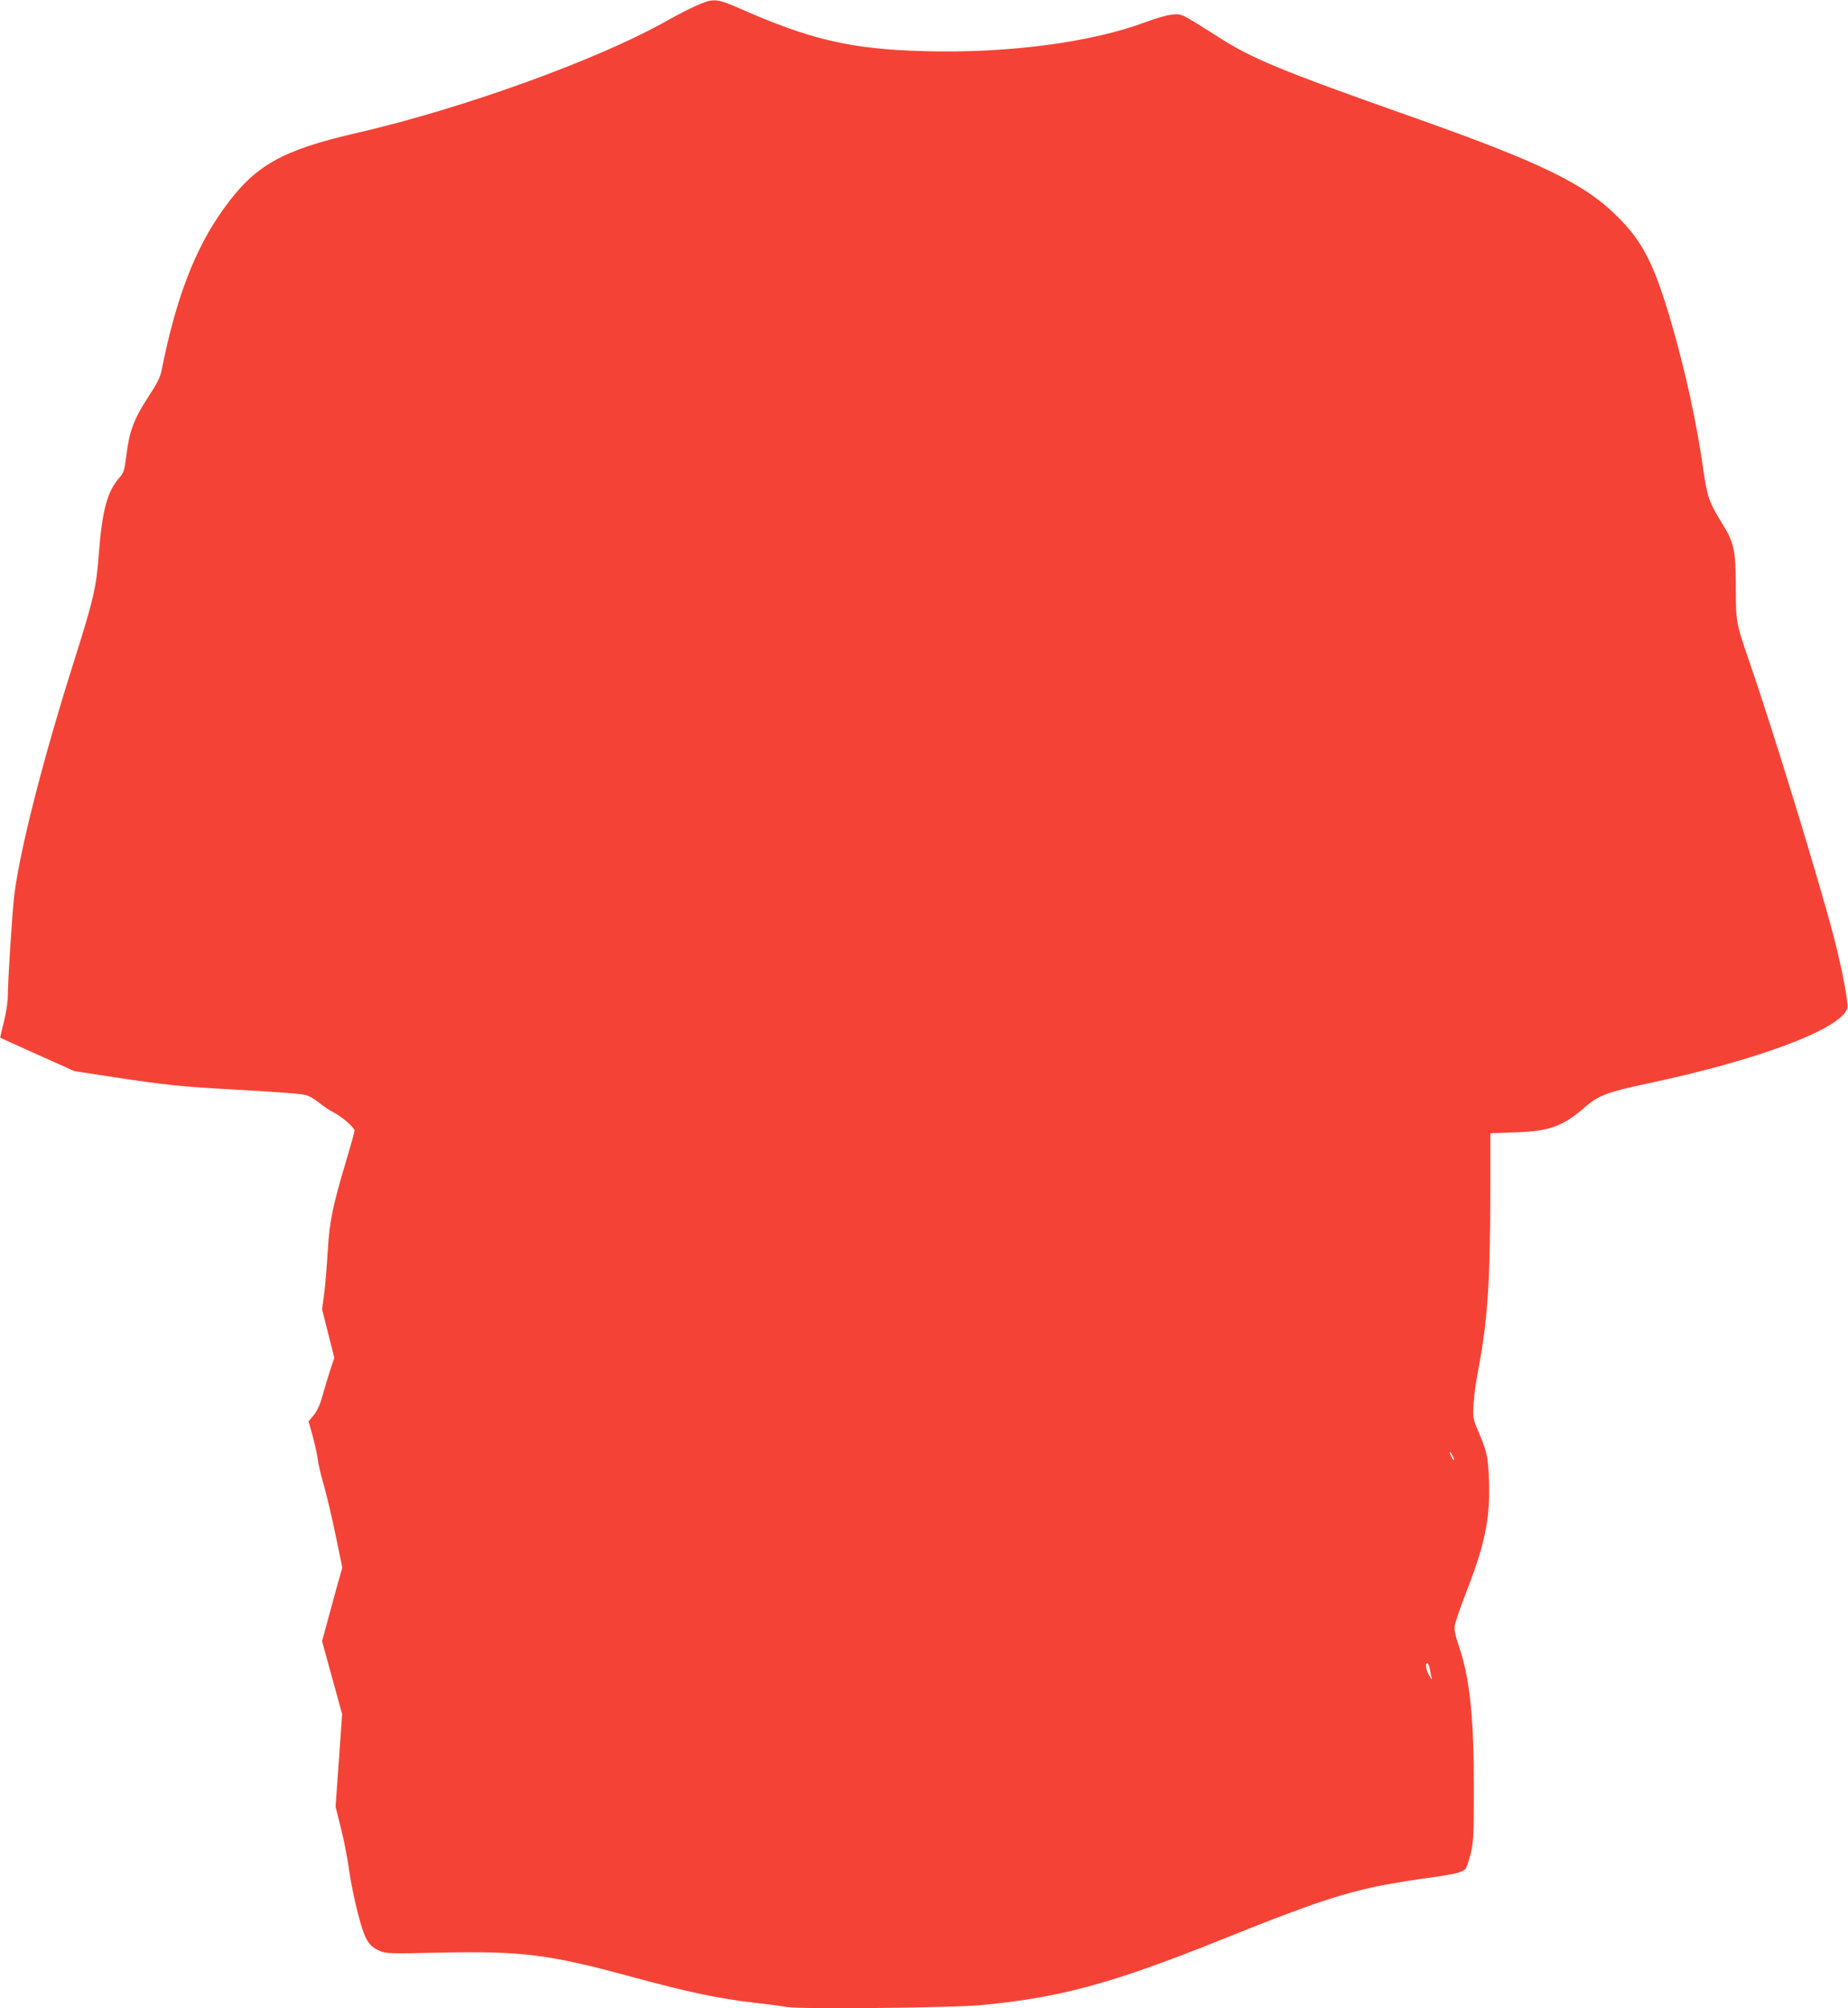
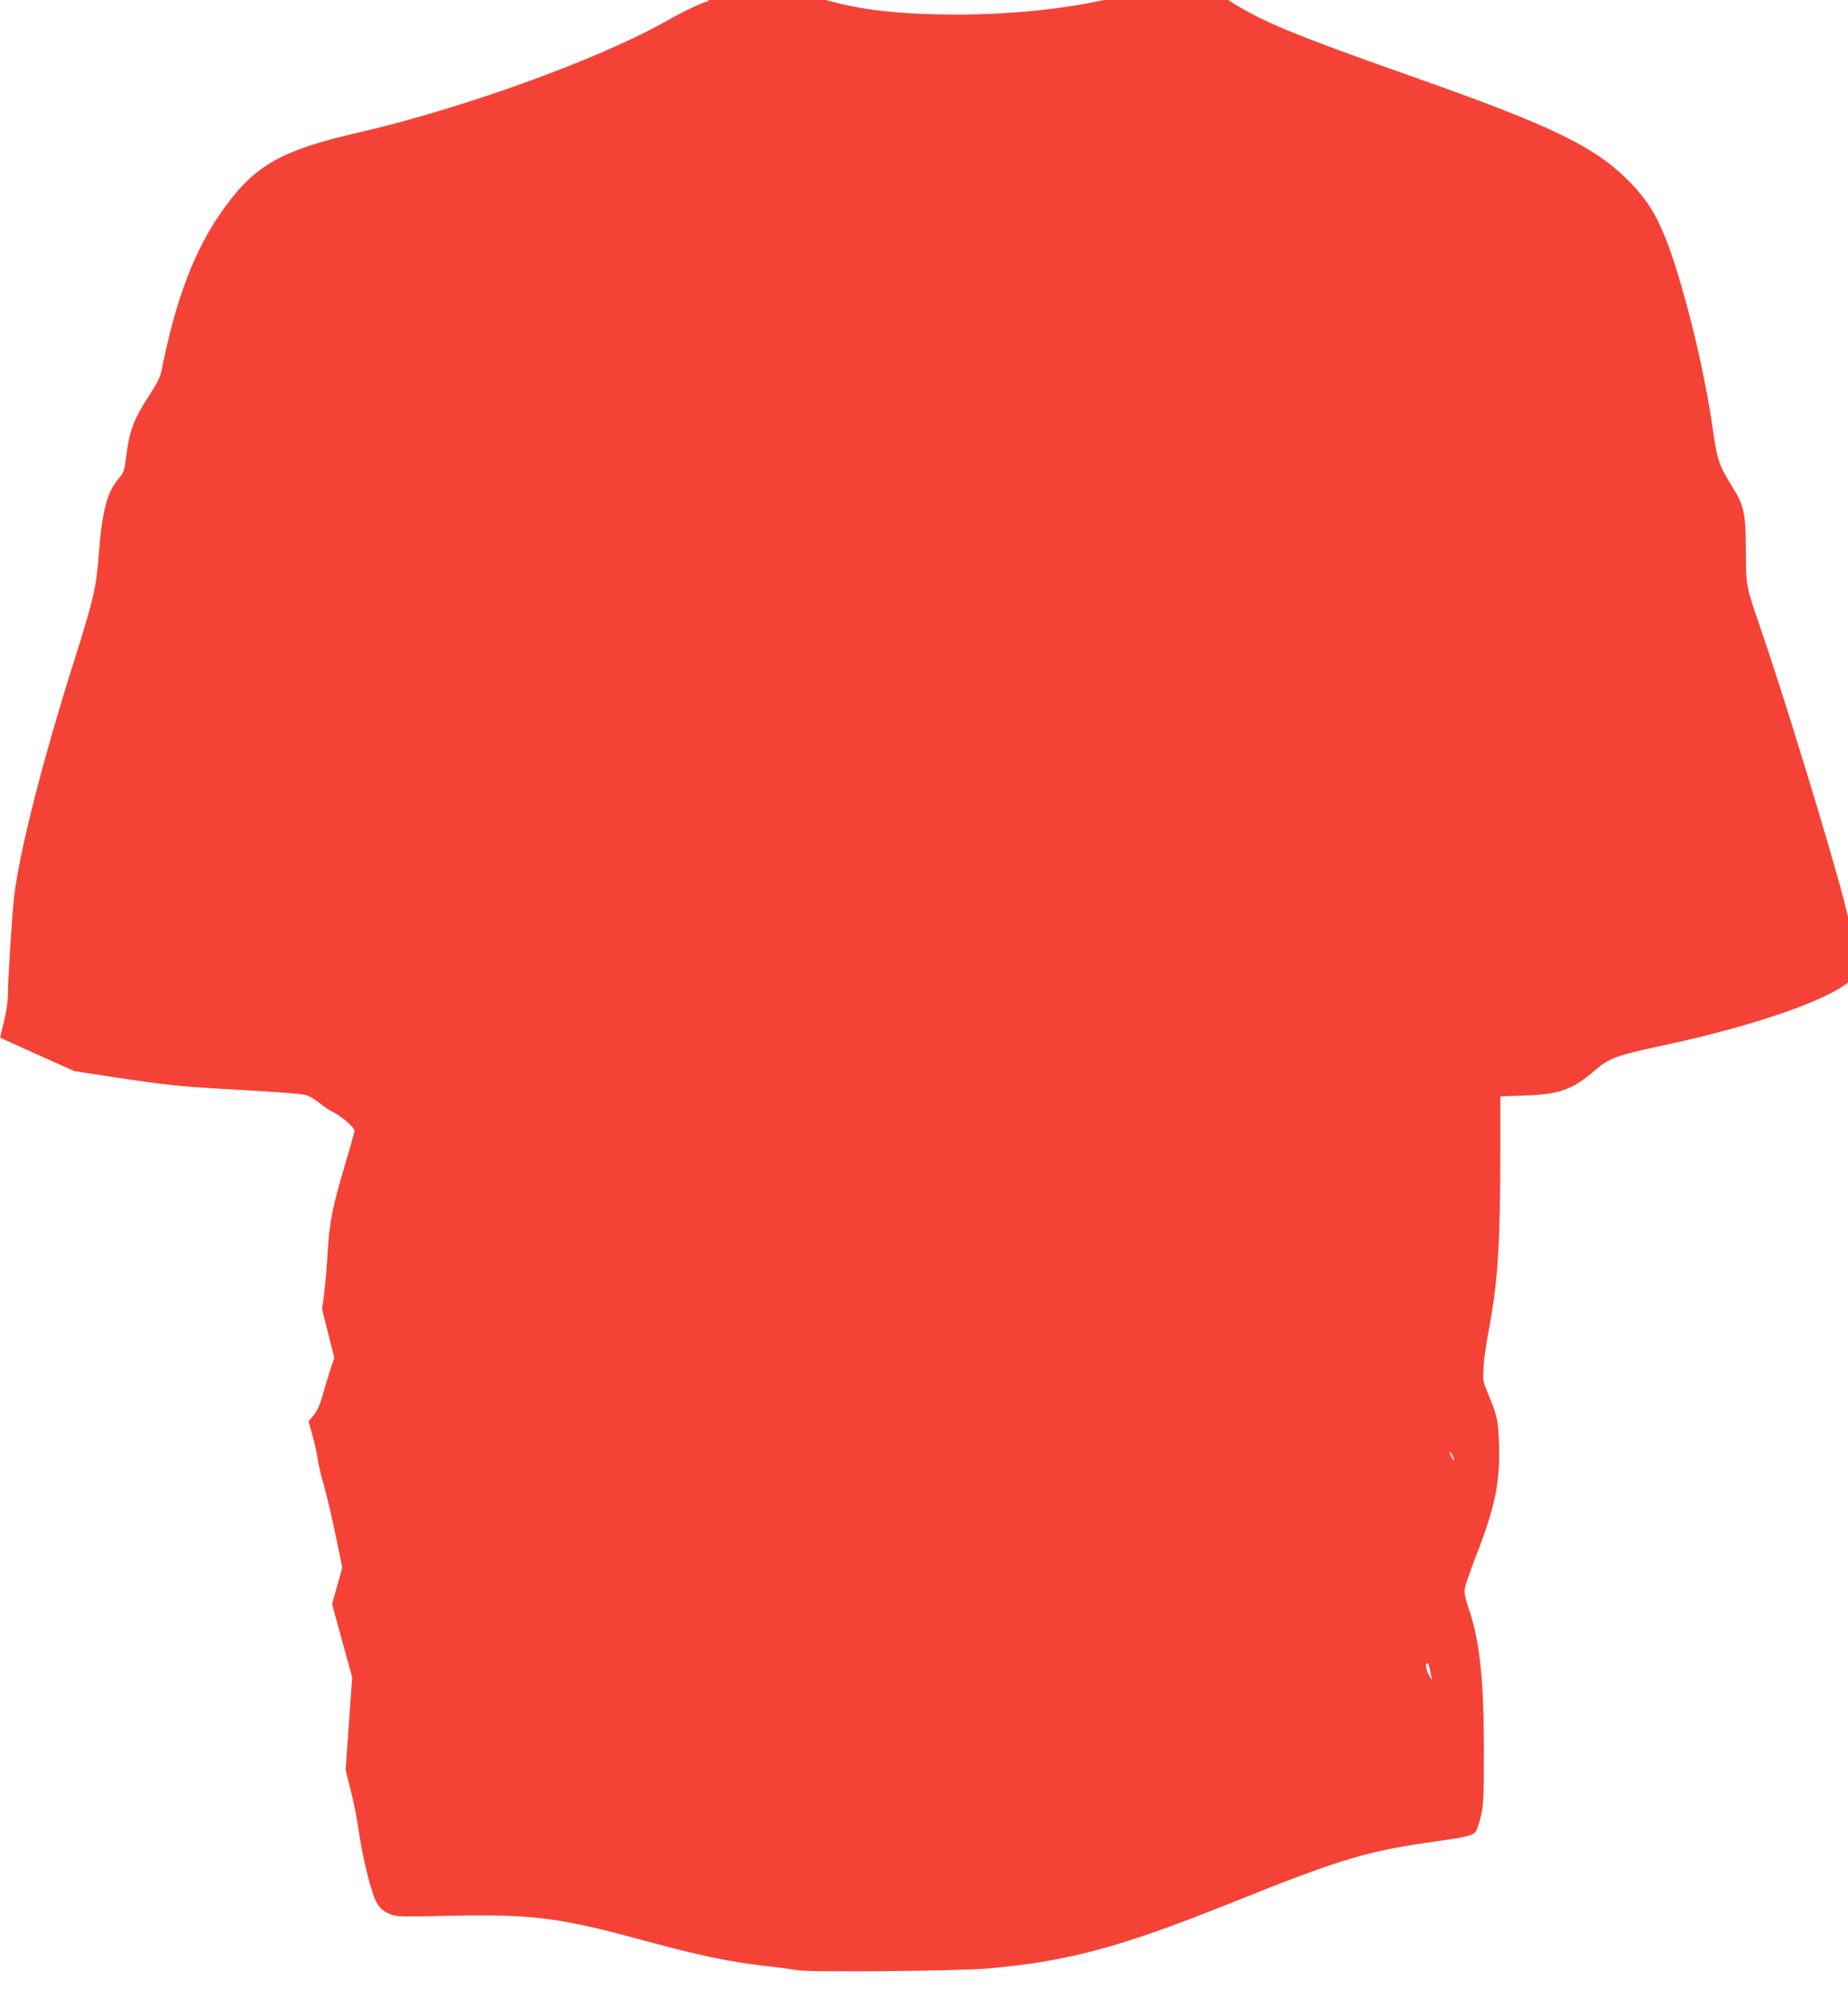
<svg xmlns="http://www.w3.org/2000/svg" version="1.0" width="1178pt" height="1280pt" viewBox="0 0 1178 1280" preserveAspectRatio="xMidYMid meet">
  <g transform="translate(0,1280) scale(0.1,-0.1)" fill="#f44336" stroke="none">
-     <path d="M4515 12793 c-47 -12 -148 -60 -283 -136 -439 -244 -1289 -550 -1948 -702 -489 -112 -659 -208 -857 -484 -184 -254 -306 -573 -397 -1032 -8 -42 -29 -84 -85 -169 -90 -137 -121 -220 -139 -368 -13 -103 -17 -115 -47 -149 -76 -87 -108 -208 -129 -483 -16 -215 -33 -288 -160 -690 -200 -632 -347 -1211 -380 -1495 -13 -114 -40 -538 -40 -628 0 -40 -10 -109 -25 -169 -14 -55 -25 -101 -23 -102 2 -1 109 -50 238 -108 l235 -105 270 -41 c304 -46 410 -57 675 -72 362 -20 495 -30 532 -40 20 -6 57 -27 82 -48 24 -20 66 -48 93 -62 53 -27 133 -97 133 -116 0 -7 -26 -102 -59 -211 -81 -272 -101 -371 -112 -558 -5 -88 -15 -207 -22 -265 l-14 -105 39 -154 39 -155 -27 -81 c-14 -44 -36 -116 -48 -160 -15 -55 -33 -95 -55 -123 l-34 -41 26 -93 c14 -51 28 -117 32 -146 3 -29 21 -106 40 -170 18 -64 52 -208 75 -320 l42 -203 -36 -127 c-19 -70 -48 -175 -64 -235 l-29 -107 64 -233 64 -232 -21 -295 -21 -295 35 -140 c19 -77 42 -192 50 -256 18 -132 67 -340 97 -415 24 -60 49 -87 104 -110 36 -15 75 -16 375 -9 532 11 701 -11 1230 -155 366 -99 545 -137 785 -165 77 -8 170 -21 206 -27 83 -14 1049 -5 1224 12 505 46 836 136 1516 408 742 298 889 341 1369 407 155 22 199 34 215 59 7 11 21 57 32 101 16 69 18 125 18 420 0 444 -27 698 -97 898 -21 62 -29 100 -25 125 2 21 39 126 81 234 120 310 150 475 135 744 -6 110 -13 137 -75 284 -24 59 -26 72 -21 155 3 49 17 149 31 220 60 318 75 542 76 1171 l0 331 158 6 c220 7 305 38 449 164 82 71 142 94 398 148 709 150 1238 350 1271 481 8 30 -36 259 -87 454 -93 356 -379 1291 -533 1739 -92 267 -90 260 -91 491 -1 235 -12 283 -85 400 -86 138 -98 173 -125 364 -38 271 -113 616 -200 915 -109 374 -182 520 -345 681 -210 210 -491 346 -1315 637 -833 294 -1019 371 -1233 510 -48 31 -121 76 -162 101 -70 42 -78 44 -130 39 -30 -3 -104 -24 -165 -47 -348 -131 -884 -201 -1415 -186 -469 13 -723 72 -1186 277 -105 46 -140 54 -189 42z m4754 -9298 c0 -5 -6 1 -14 15 -8 14 -14 30 -14 35 0 6 6 -1 14 -15 8 -14 14 -29 14 -35z m-156 -1327 c4 -18 9 -44 12 -58 5 -20 2 -18 -14 10 -21 36 -28 80 -12 80 4 0 11 -15 14 -32z" />
+     <path d="M4515 12793 c-47 -12 -148 -60 -283 -136 -439 -244 -1289 -550 -1948 -702 -489 -112 -659 -208 -857 -484 -184 -254 -306 -573 -397 -1032 -8 -42 -29 -84 -85 -169 -90 -137 -121 -220 -139 -368 -13 -103 -17 -115 -47 -149 -76 -87 -108 -208 -129 -483 -16 -215 -33 -288 -160 -690 -200 -632 -347 -1211 -380 -1495 -13 -114 -40 -538 -40 -628 0 -40 -10 -109 -25 -169 -14 -55 -25 -101 -23 -102 2 -1 109 -50 238 -108 l235 -105 270 -41 c304 -46 410 -57 675 -72 362 -20 495 -30 532 -40 20 -6 57 -27 82 -48 24 -20 66 -48 93 -62 53 -27 133 -97 133 -116 0 -7 -26 -102 -59 -211 -81 -272 -101 -371 -112 -558 -5 -88 -15 -207 -22 -265 l-14 -105 39 -154 39 -155 -27 -81 c-14 -44 -36 -116 -48 -160 -15 -55 -33 -95 -55 -123 l-34 -41 26 -93 c14 -51 28 -117 32 -146 3 -29 21 -106 40 -170 18 -64 52 -208 75 -320 l42 -203 -36 -127 l-29 -107 64 -233 64 -232 -21 -295 -21 -295 35 -140 c19 -77 42 -192 50 -256 18 -132 67 -340 97 -415 24 -60 49 -87 104 -110 36 -15 75 -16 375 -9 532 11 701 -11 1230 -155 366 -99 545 -137 785 -165 77 -8 170 -21 206 -27 83 -14 1049 -5 1224 12 505 46 836 136 1516 408 742 298 889 341 1369 407 155 22 199 34 215 59 7 11 21 57 32 101 16 69 18 125 18 420 0 444 -27 698 -97 898 -21 62 -29 100 -25 125 2 21 39 126 81 234 120 310 150 475 135 744 -6 110 -13 137 -75 284 -24 59 -26 72 -21 155 3 49 17 149 31 220 60 318 75 542 76 1171 l0 331 158 6 c220 7 305 38 449 164 82 71 142 94 398 148 709 150 1238 350 1271 481 8 30 -36 259 -87 454 -93 356 -379 1291 -533 1739 -92 267 -90 260 -91 491 -1 235 -12 283 -85 400 -86 138 -98 173 -125 364 -38 271 -113 616 -200 915 -109 374 -182 520 -345 681 -210 210 -491 346 -1315 637 -833 294 -1019 371 -1233 510 -48 31 -121 76 -162 101 -70 42 -78 44 -130 39 -30 -3 -104 -24 -165 -47 -348 -131 -884 -201 -1415 -186 -469 13 -723 72 -1186 277 -105 46 -140 54 -189 42z m4754 -9298 c0 -5 -6 1 -14 15 -8 14 -14 30 -14 35 0 6 6 -1 14 -15 8 -14 14 -29 14 -35z m-156 -1327 c4 -18 9 -44 12 -58 5 -20 2 -18 -14 10 -21 36 -28 80 -12 80 4 0 11 -15 14 -32z" />
  </g>
</svg>